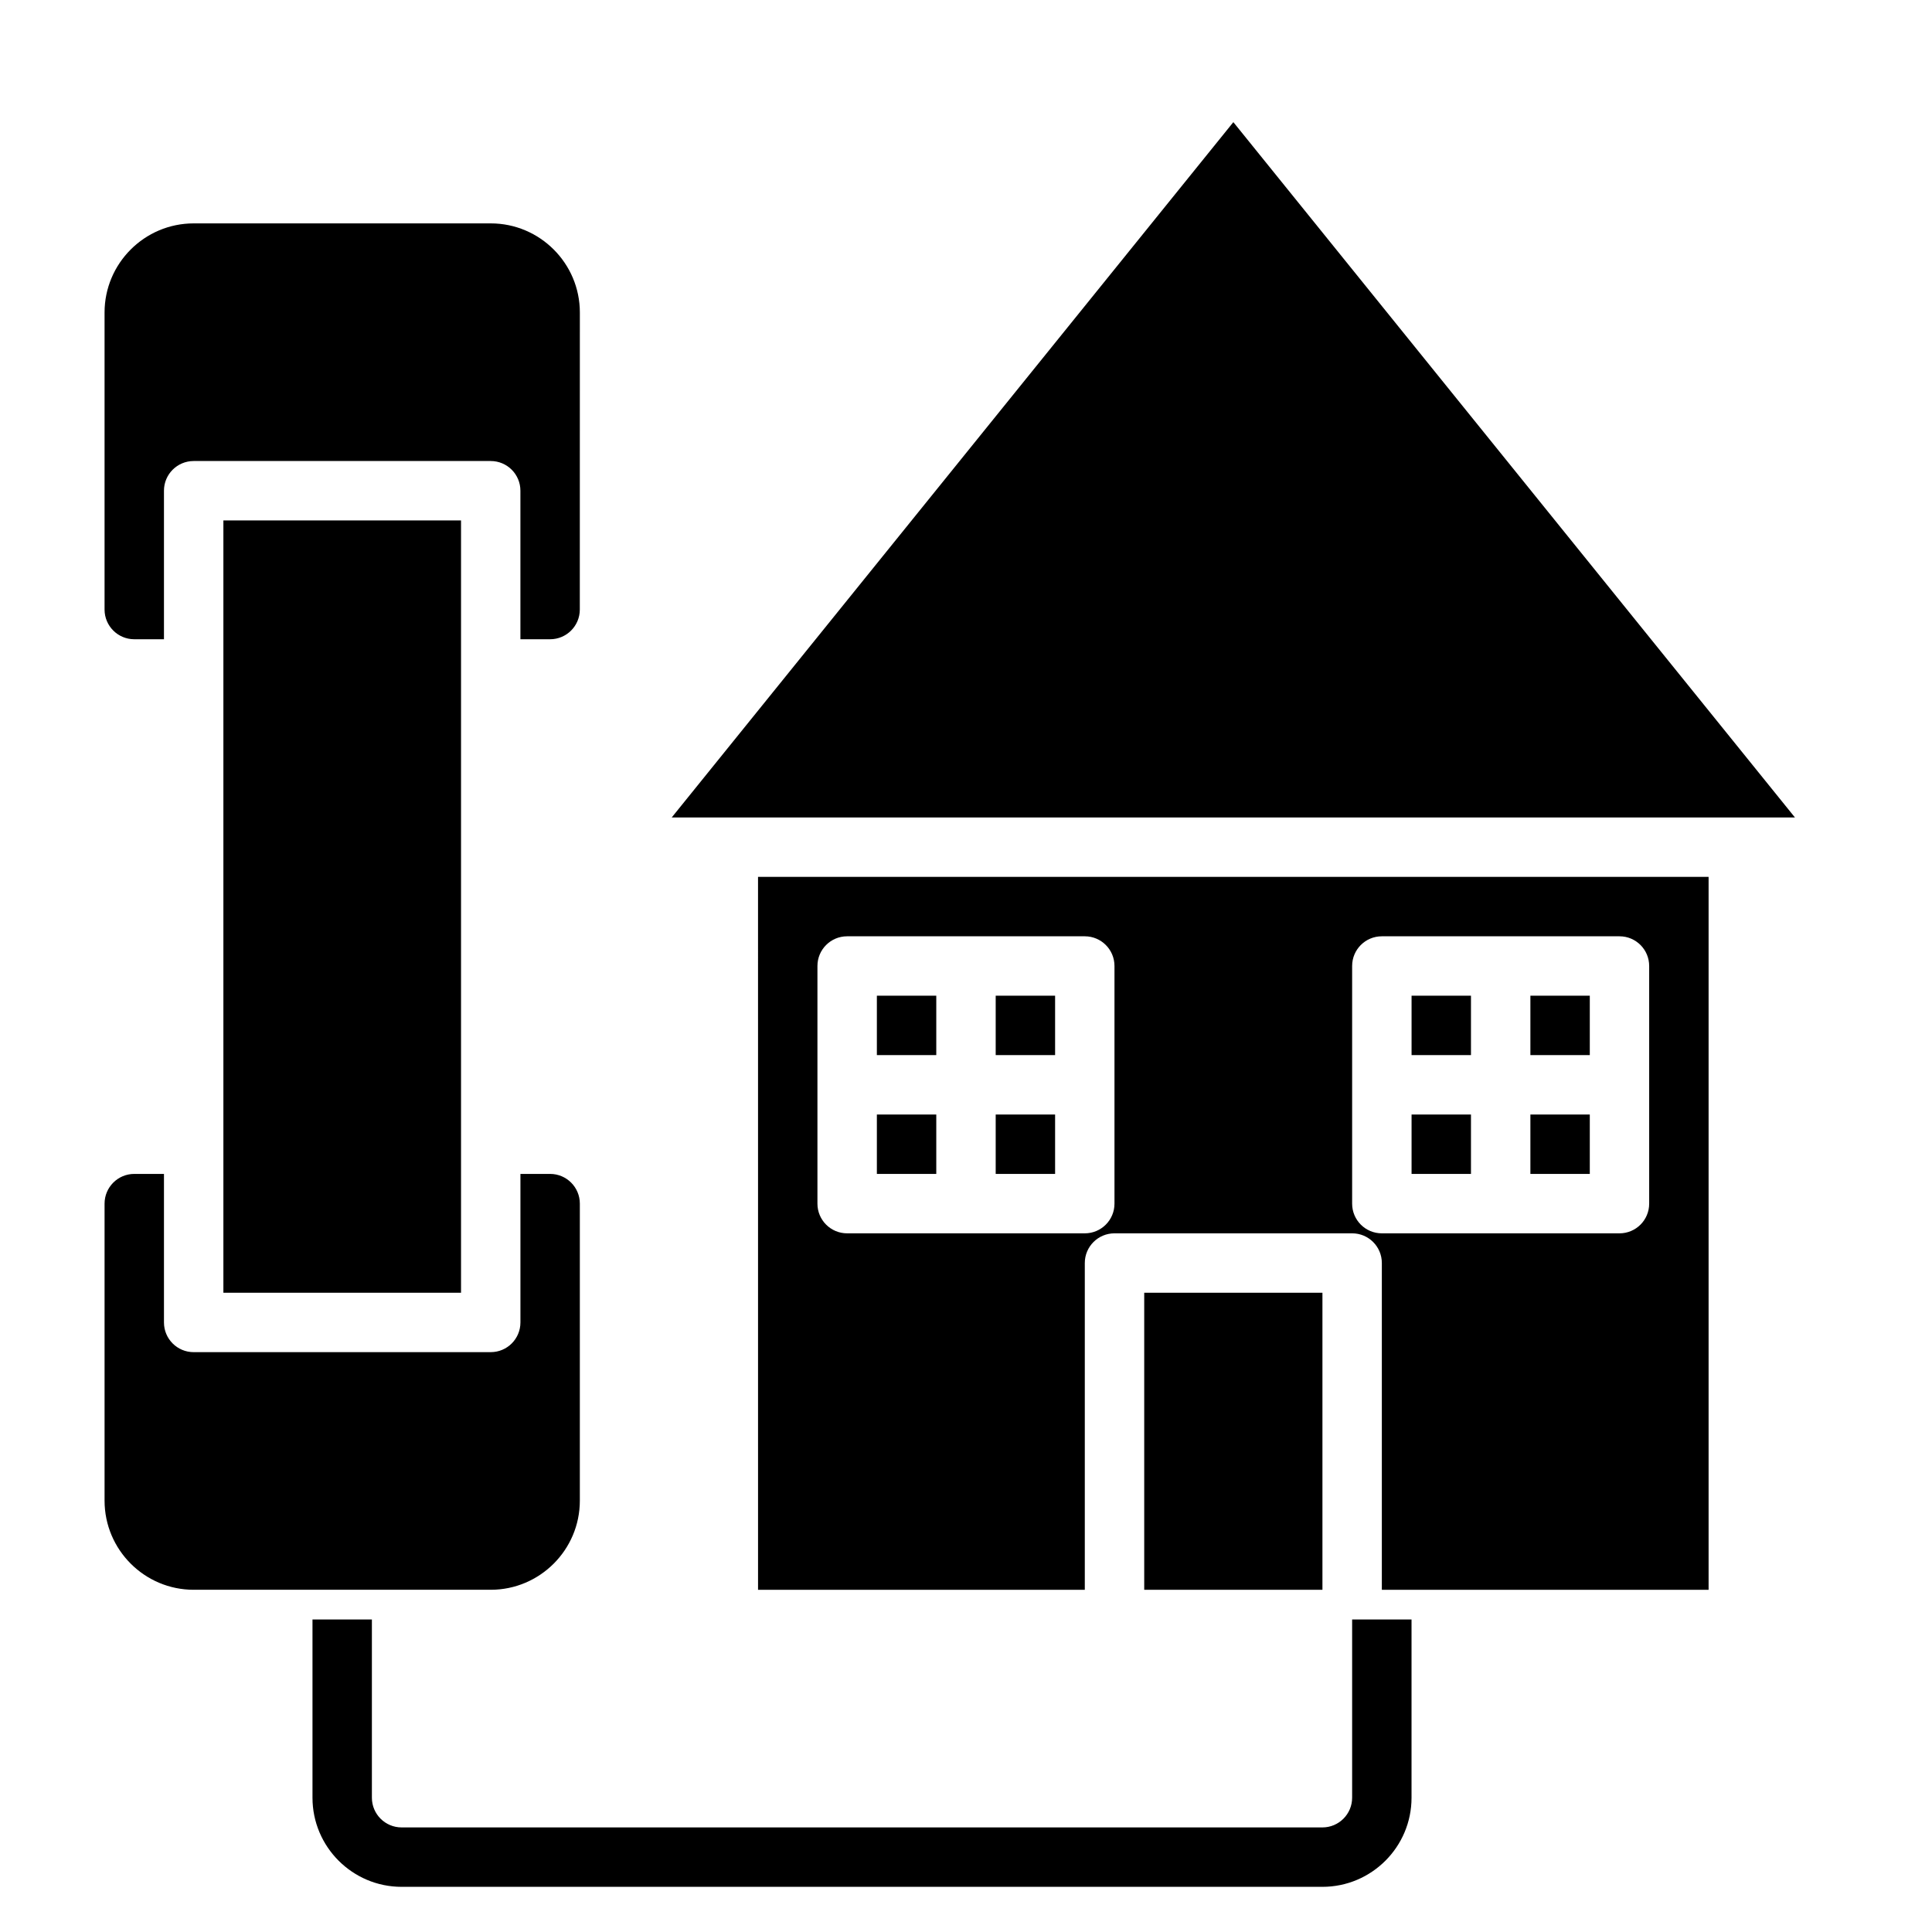
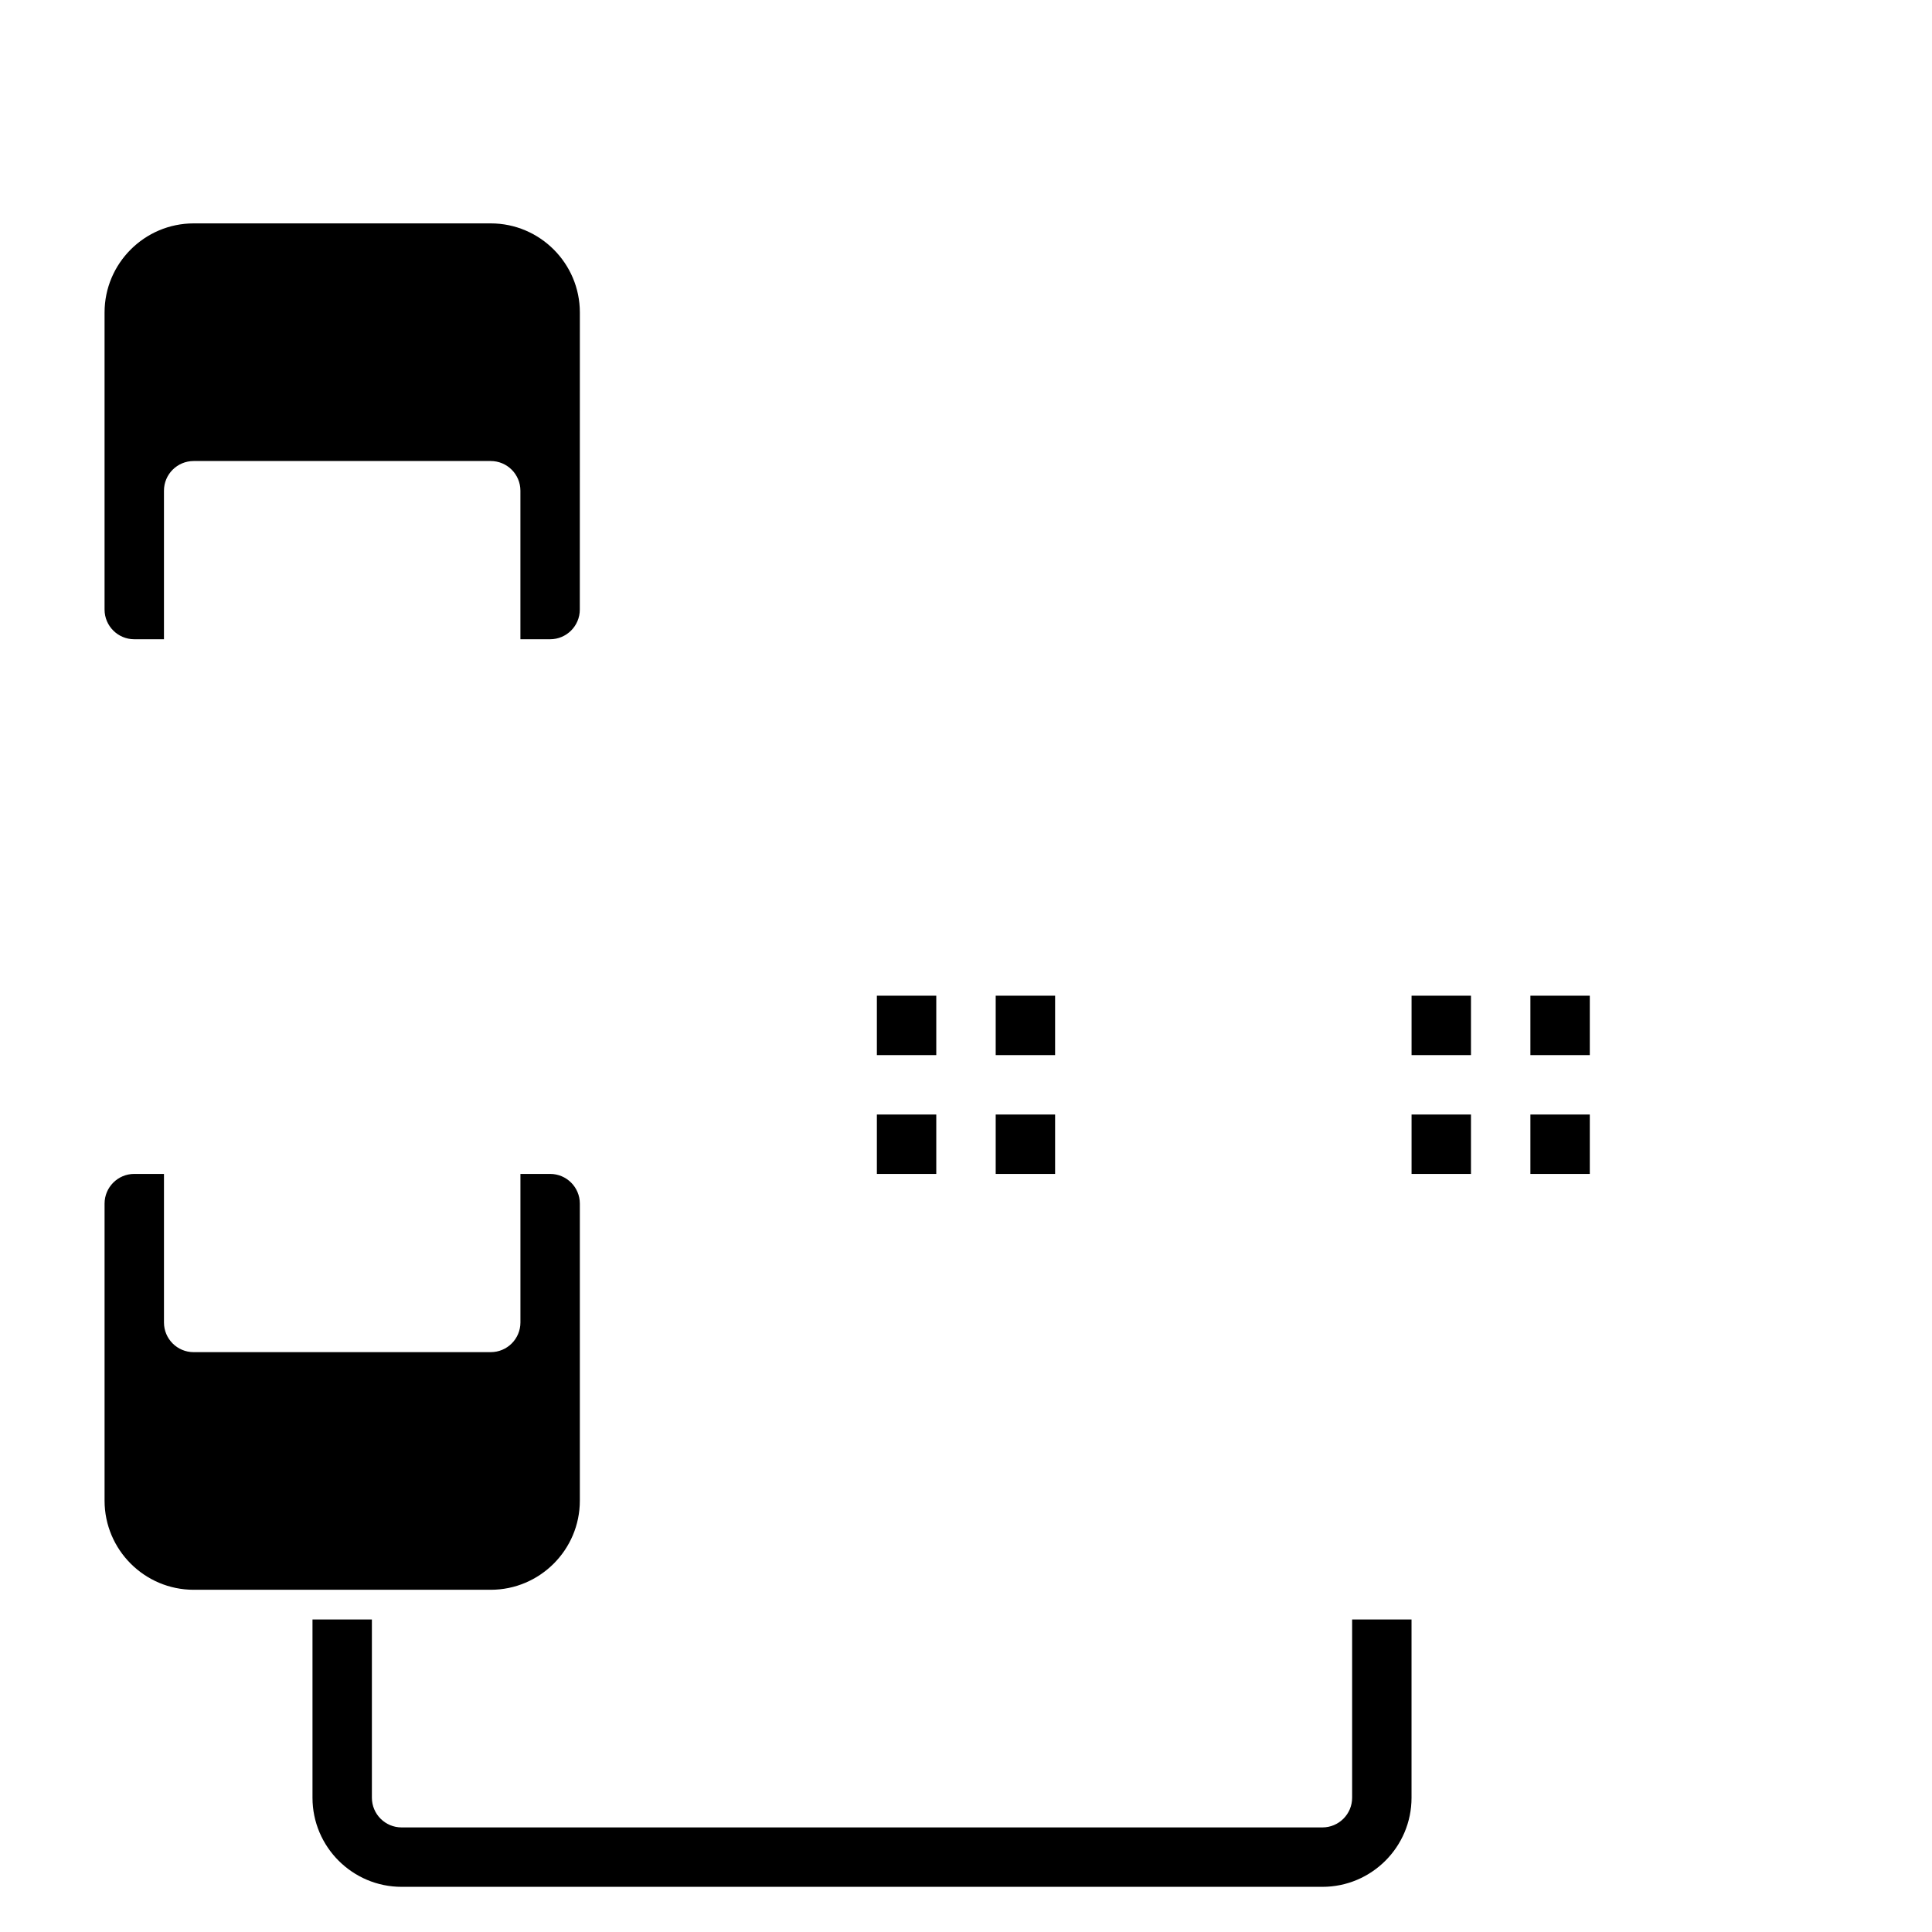
<svg xmlns="http://www.w3.org/2000/svg" fill="#000000" width="800px" height="800px" version="1.1" viewBox="144 144 512 512">
  <g>
    <path d="m494.46 644.03h-244.03c-13.02 0-23.617-10.598-23.617-23.617v-47.23h15.742v47.23c0 4.344 3.527 7.871 7.871 7.871h244.03c4.344 0 7.871-3.527 7.871-7.871v-47.23h15.742v47.23c0.008 13.02-10.586 23.617-23.609 23.617z" />
    <path d="m274.05 203.2h-78.723c-13.02 0-23.617 10.598-23.617 23.617v78.719c0 4.344 3.527 7.871 7.871 7.871h7.871v-39.359c0-4.352 3.519-7.871 7.871-7.871h78.719c4.352 0 7.871 3.519 7.871 7.871v39.359h7.871c4.344 0 7.871-3.527 7.871-7.871l0.012-78.723c0-13.02-10.598-23.613-23.617-23.613z" />
    <path d="m289.79 455.1h-7.871v39.359c0 4.352-3.519 7.871-7.871 7.871l-78.723 0.004c-4.352 0-7.871-3.519-7.871-7.871v-39.359l-7.871-0.004c-4.344 0-7.871 3.527-7.871 7.871v78.719c0 13.02 10.598 23.617 23.617 23.617h78.719c13.02 0 23.617-10.598 23.617-23.617v-78.715c0-4.348-3.527-7.875-7.875-7.875z" />
-     <path d="m203.2 281.92h62.977v204.67h-62.977z" />
    <path d="m549.57 439.36h15.742v15.742h-15.742z" />
    <path d="m518.08 407.87h15.742v15.742h-15.742z" />
-     <path d="m447.23 486.59h47.23v78.719h-47.23z" />
-     <path d="m470.85 176.37-148.84 184.27h297.67z" />
    <path d="m549.57 407.87h15.742v15.742h-15.742z" />
    <path d="m376.38 407.87h15.742v15.742h-15.742z" />
    <path d="m376.38 439.36h15.742v15.742h-15.742z" />
    <path d="m518.08 439.36h15.742v15.742h-15.742z" />
    <path d="m407.87 439.36h15.742v15.742h-15.742z" />
-     <path d="m344.89 565.31h86.594v-86.594c0-4.352 3.519-7.871 7.871-7.871h62.977c4.352 0 7.871 3.519 7.871 7.871v86.594h86.594v-188.93h-251.91zm157.44-165.31c0-4.352 3.519-7.871 7.871-7.871h62.977c4.352 0 7.871 3.519 7.871 7.871v62.977c0 4.352-3.519 7.871-7.871 7.871h-62.977c-4.352 0-7.871-3.519-7.871-7.871zm-141.7 0c0-4.352 3.519-7.871 7.871-7.871h62.977c4.352 0 7.871 3.519 7.871 7.871v62.977c0 4.352-3.519 7.871-7.871 7.871h-62.977c-4.352 0-7.871-3.519-7.871-7.871z" />
    <path d="m407.87 407.87h15.742v15.742h-15.742z" />
  </g>
</svg>